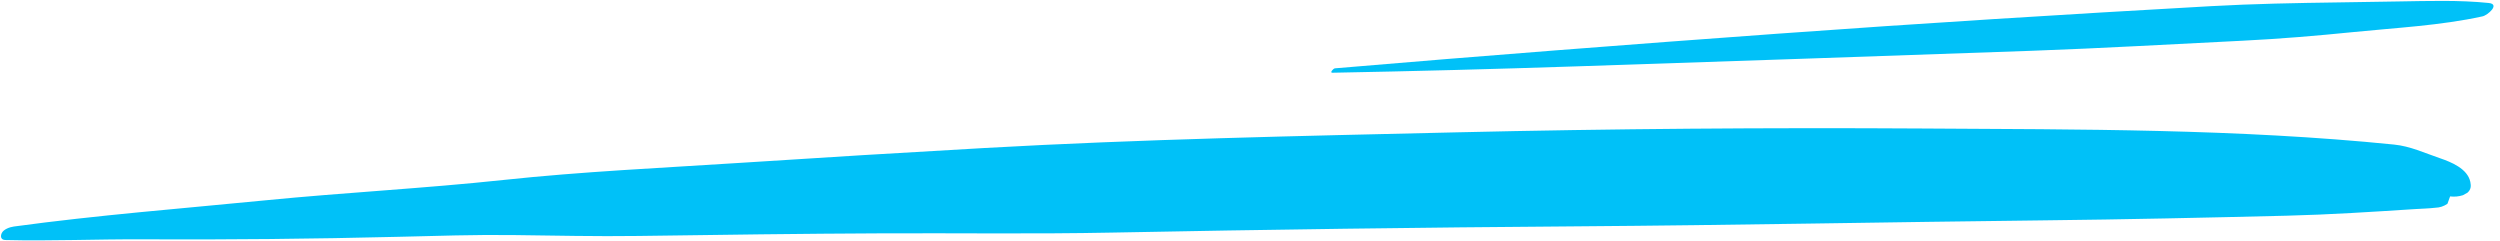
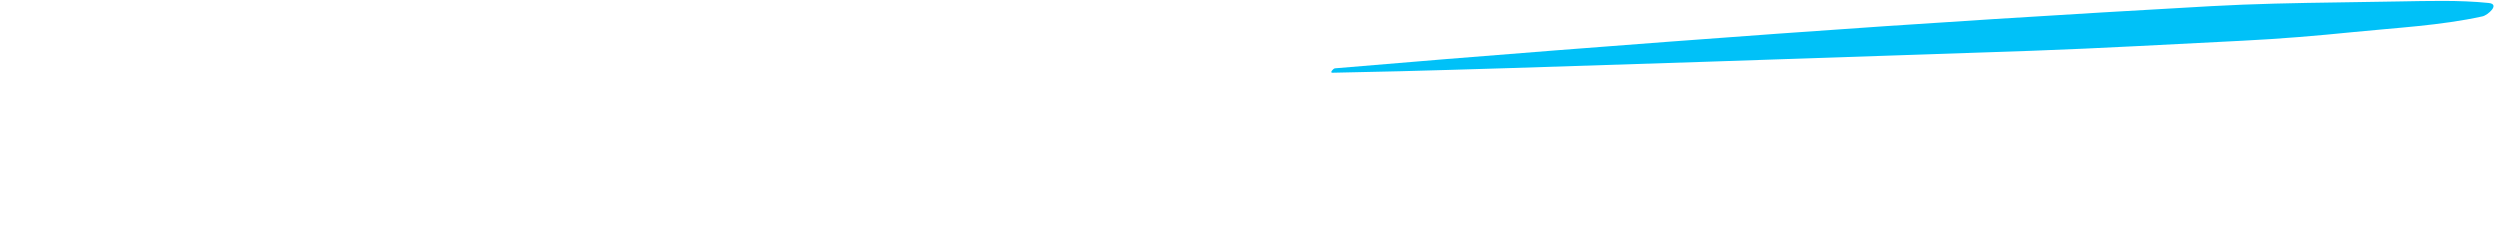
<svg xmlns="http://www.w3.org/2000/svg" height="48.4" preserveAspectRatio="xMidYMid meet" version="1.0" viewBox="-0.2 225.8 501.5 48.4" width="501.5" zoomAndPan="magnify">
  <g fill="#00c1f8" id="change1_1">
-     <path d="M 494.766 264.461 C 494.465 264.629 494.16 264.797 493.859 264.961 C 493.023 265.227 492.164 265.305 491.289 265.199 C 491.113 265.688 490.938 266.18 490.762 266.668 C 490.035 267.184 489.223 267.449 488.332 267.473 C 486.992 267.629 485.625 267.656 484.277 267.742 C 475.668 268.297 467.109 268.859 458.484 269.07 C 442.328 269.465 426.188 269.824 410.027 270 C 378.766 270.348 347.508 270.977 316.242 271.203 C 285.055 271.426 253.863 271.848 222.684 272.461 C 207.465 272.762 192.23 272.543 177.012 272.605 C 160.617 272.672 144.227 272.902 127.836 273.133 C 119.434 273.254 111.07 273.051 102.668 272.953 C 95.004 272.863 87.344 273.117 79.68 273.305 C 62.551 273.727 45.328 273.902 28.195 273.812 C 19.09 273.766 9.988 274.176 0.883 273.949 C 0.004 273.93 -0.156 273.281 0.129 272.609 C 0.484 271.781 1.781 271.352 2.57 271.242 C 19.336 268.949 36.246 267.641 53.086 265.98 C 68.996 264.414 84.953 263.594 100.848 261.895 C 116.633 260.211 132.508 259.492 148.352 258.465 C 164.668 257.402 180.992 256.41 197.316 255.488 C 228.828 253.715 260.414 253.082 291.965 252.348 C 323.164 251.621 354.328 251.387 385.535 251.578 C 417.008 251.773 448.707 251.633 480.051 254.801 C 483.332 255.133 486.133 256.477 489.258 257.539 C 491.504 258.305 494.789 259.629 495.348 262.289 C 495.527 263.148 495.484 263.824 494.766 264.461" />
-     <path d="M 497.797 229.082 C 489.316 230.934 480.543 231.359 471.922 232.23 C 464.57 232.973 457.172 233.594 449.789 233.961 C 435.648 234.656 421.5 235.484 407.348 235.988 C 376.859 237.074 346.367 238.102 315.879 239.117 C 299.605 239.66 283.332 240.086 267.055 240.391 C 266.508 240.398 267.25 239.535 267.605 239.504 C 297.184 236.992 326.797 234.703 356.406 232.559 C 385.367 230.465 414.348 228.66 443.34 227.035 C 451.879 226.559 460.43 226.402 468.984 226.281 C 472.996 226.223 477.008 226.152 481.02 226.09 C 486.98 226 493.098 225.789 499.039 226.398 C 501.387 226.641 498.82 228.863 497.797 229.082" />
+     <path d="M 497.797 229.082 C 489.316 230.934 480.543 231.359 471.922 232.23 C 464.57 232.973 457.172 233.594 449.789 233.961 C 435.648 234.656 421.5 235.484 407.348 235.988 C 299.605 239.66 283.332 240.086 267.055 240.391 C 266.508 240.398 267.25 239.535 267.605 239.504 C 297.184 236.992 326.797 234.703 356.406 232.559 C 385.367 230.465 414.348 228.66 443.34 227.035 C 451.879 226.559 460.43 226.402 468.984 226.281 C 472.996 226.223 477.008 226.152 481.02 226.09 C 486.98 226 493.098 225.789 499.039 226.398 C 501.387 226.641 498.82 228.863 497.797 229.082" />
  </g>
</svg>